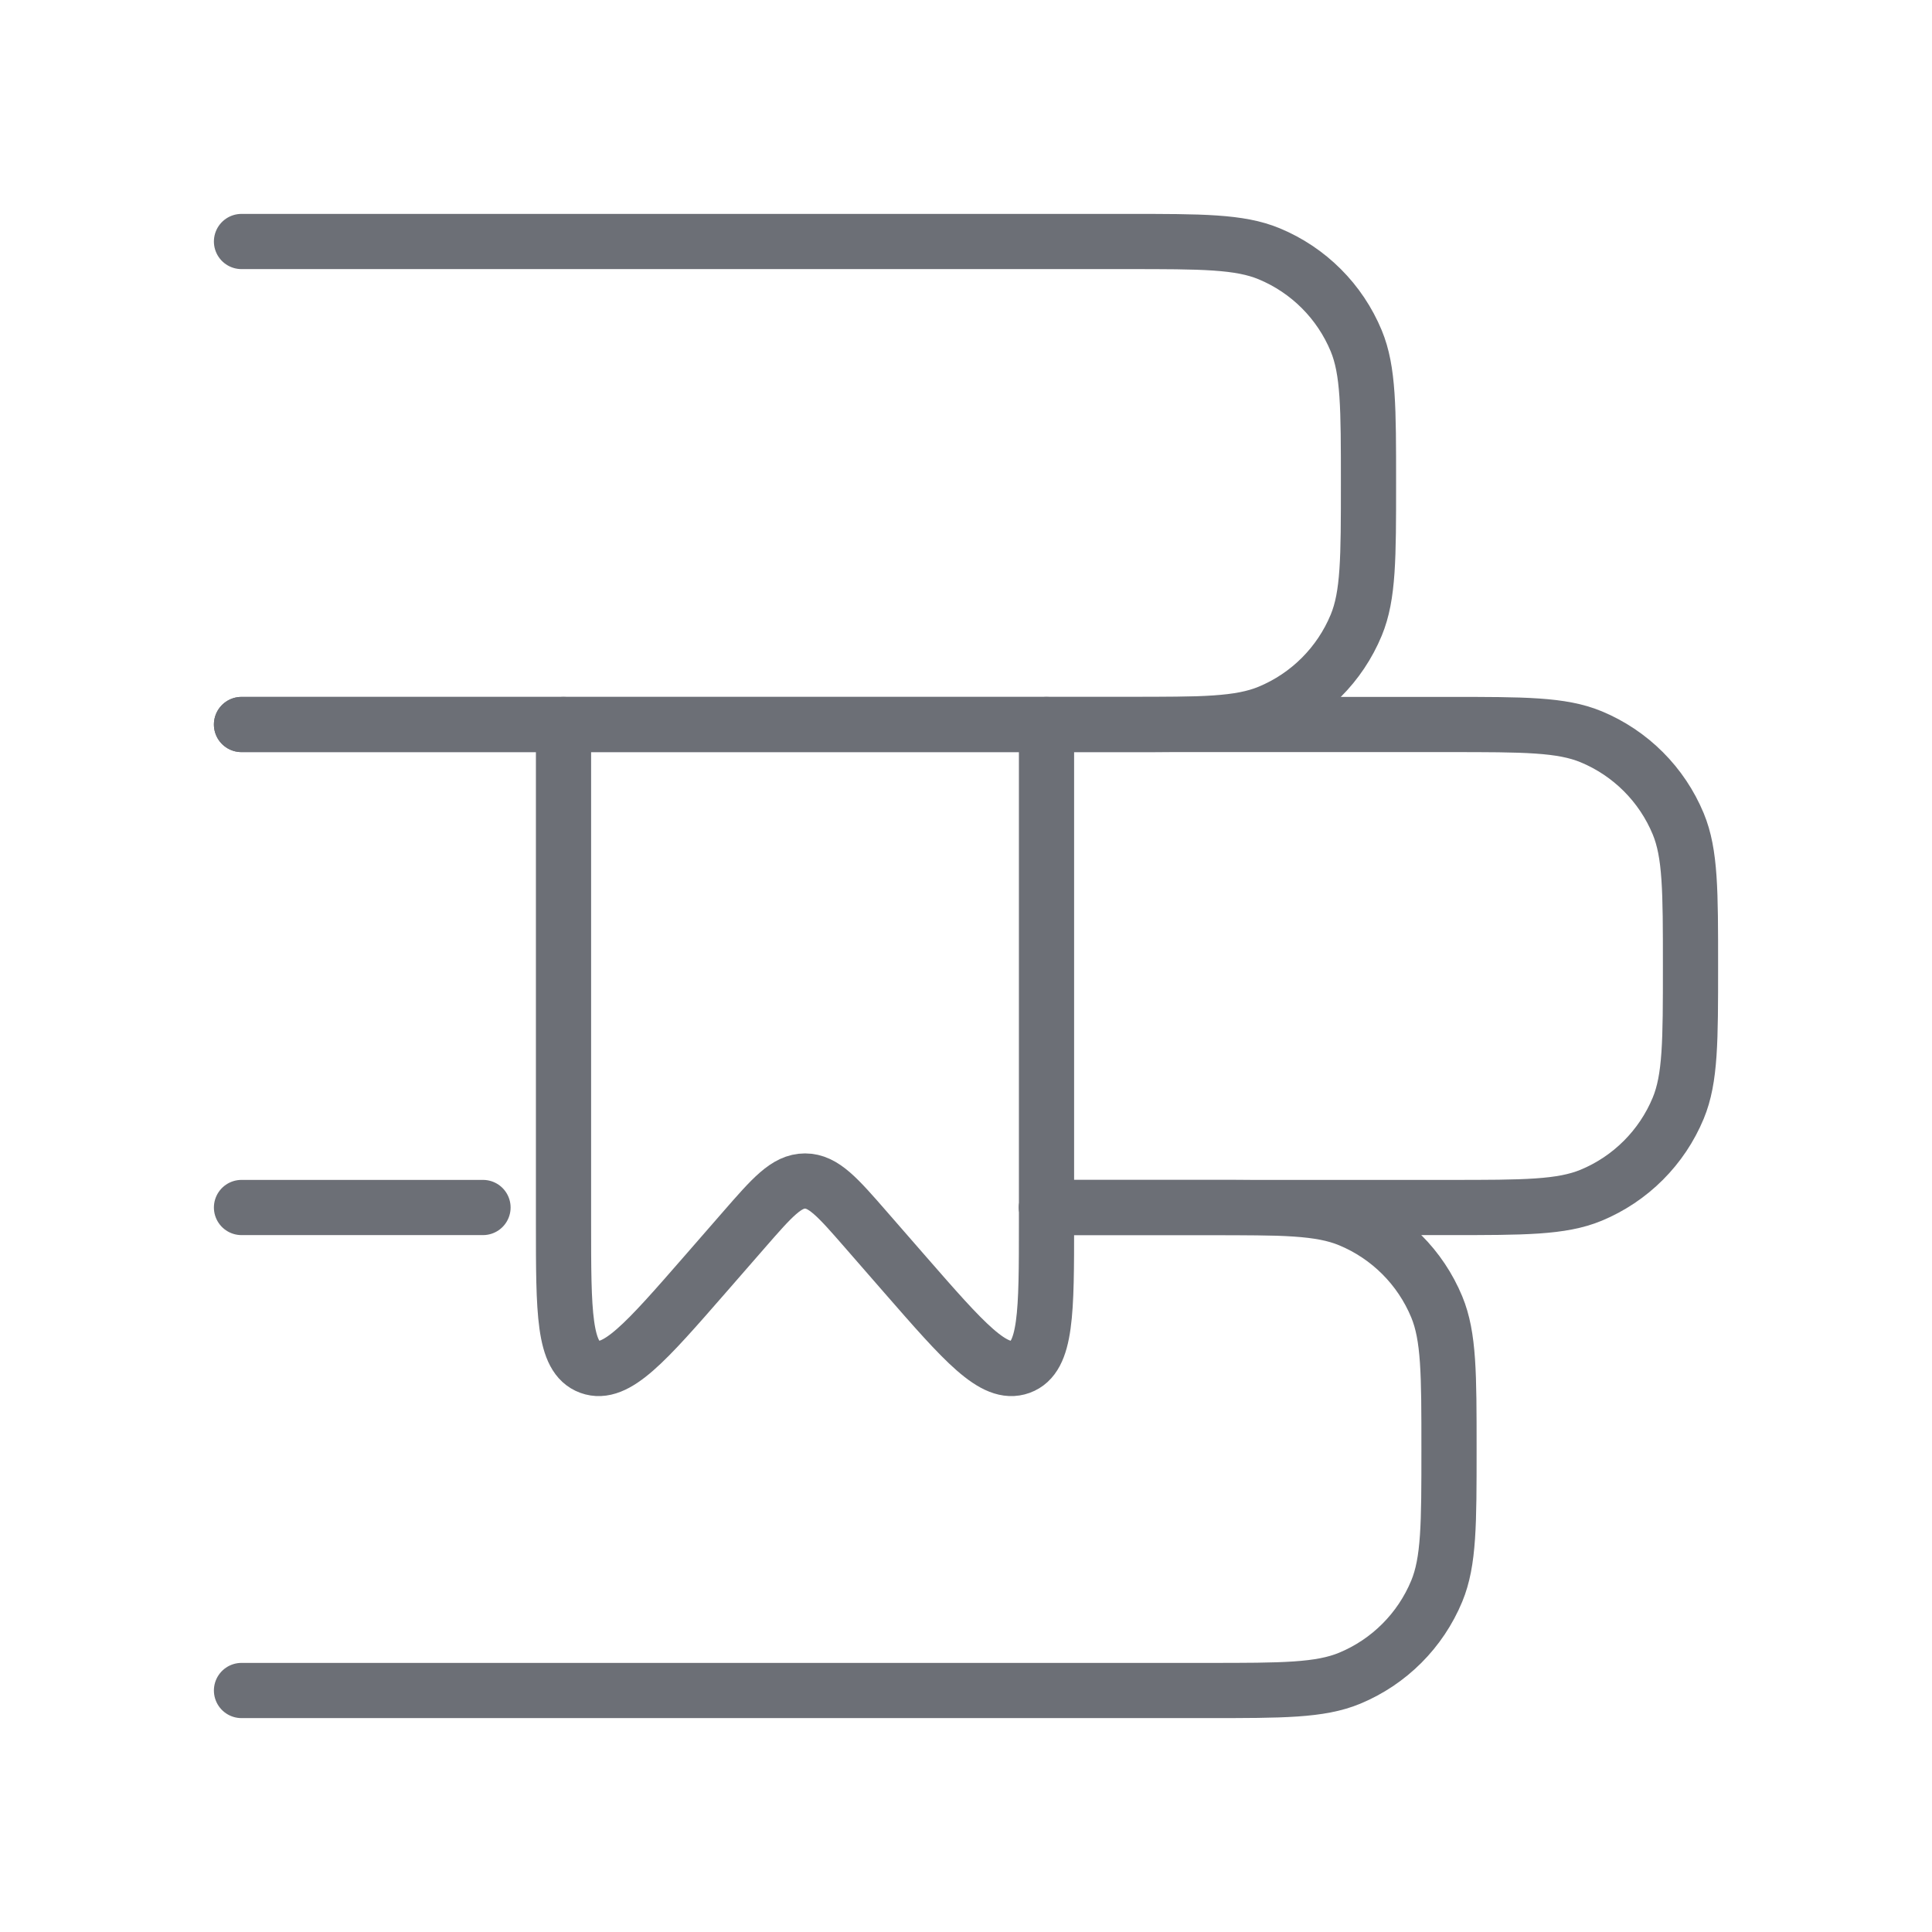
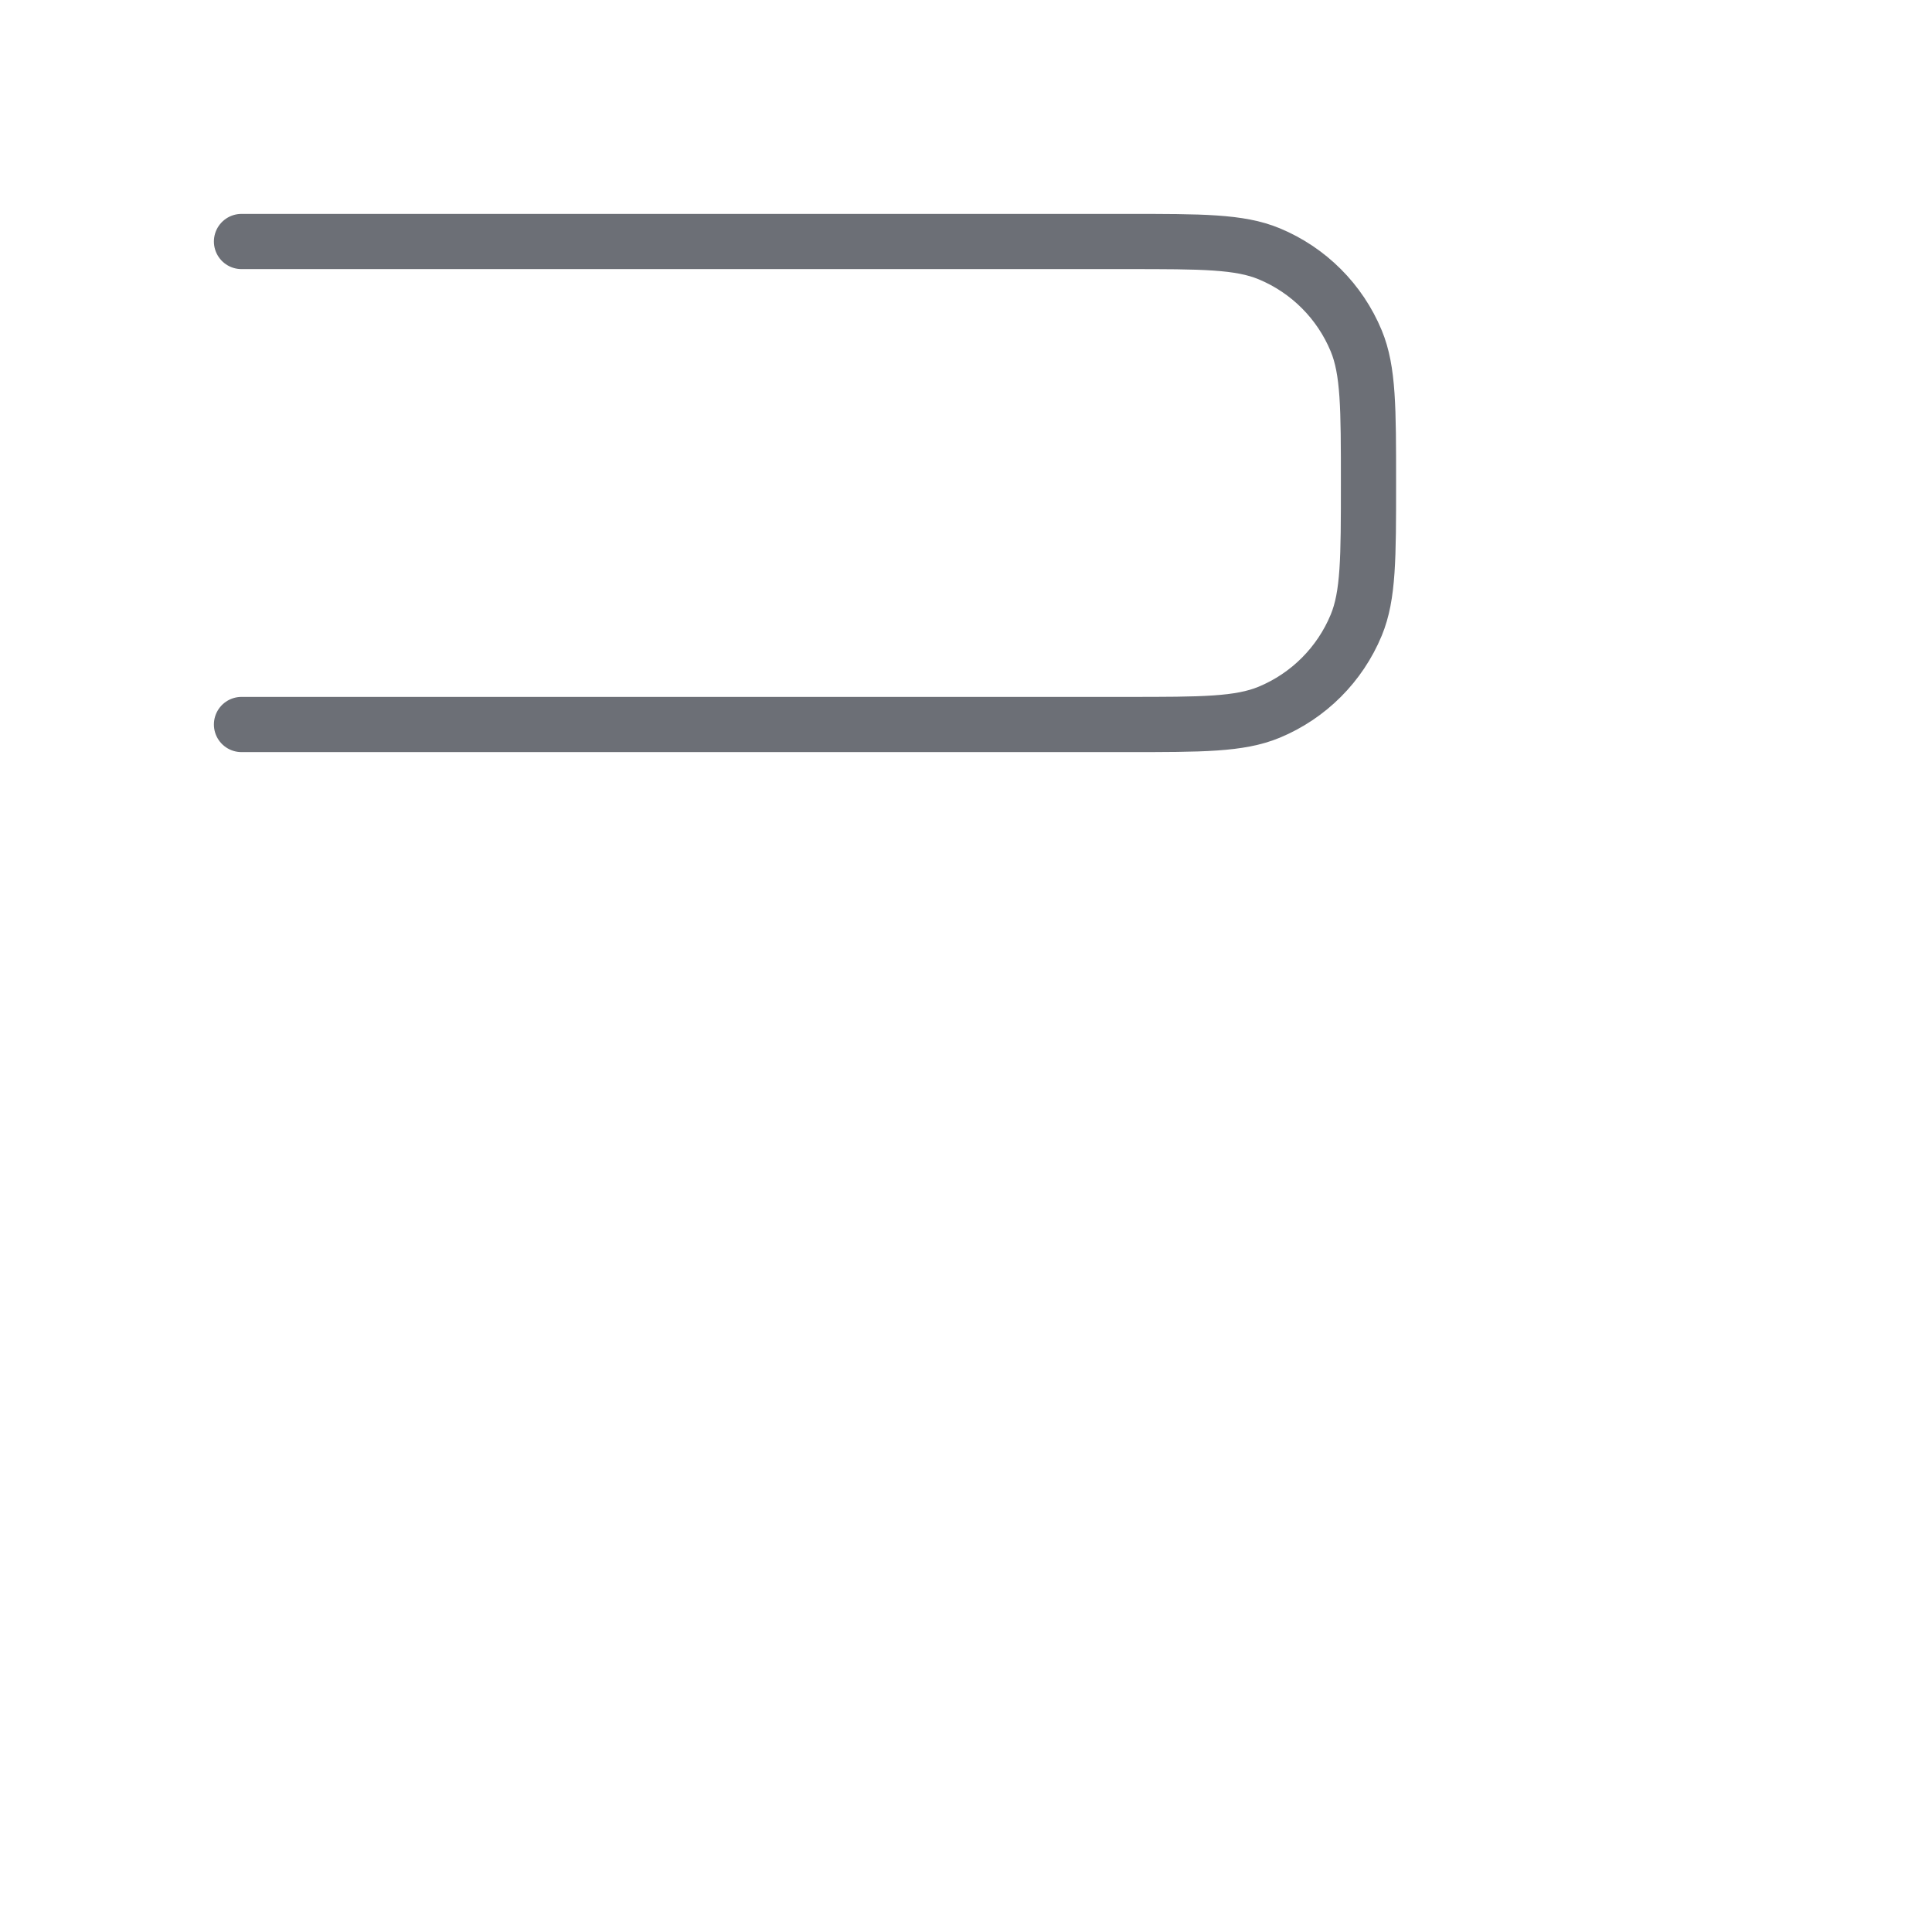
<svg xmlns="http://www.w3.org/2000/svg" width="70" height="70" viewBox="0 0 70 70" fill="none">
-   <path d="M8.75 26.25H52.5C55.218 26.25 56.577 26.25 57.649 26.694C59.078 27.286 60.214 28.422 60.806 29.851C61.25 30.923 61.25 32.282 61.25 35C61.25 37.718 61.25 39.077 60.806 40.149C60.214 41.578 59.078 42.714 57.649 43.306C56.577 43.75 55.218 43.75 52.5 43.75H37.917" stroke="#6C6F76" stroke-width="2" stroke-linecap="round" stroke-linejoin="round" />
-   <path d="M17.5 43.75H8.75" stroke="#6C6F76" stroke-width="2" stroke-linecap="round" stroke-linejoin="round" />
-   <path d="M37.917 43.75H43.75C46.468 43.75 47.827 43.75 48.899 44.194C50.328 44.786 51.464 45.922 52.056 47.351C52.5 48.423 52.5 49.782 52.5 52.5C52.5 55.218 52.5 56.577 52.056 57.649C51.464 59.078 50.328 60.214 48.899 60.806C47.827 61.25 46.468 61.25 43.75 61.25H8.75" stroke="#6C6F76" stroke-width="2" stroke-linecap="round" stroke-linejoin="round" />
  <path d="M8.75 8.75H40.833C43.551 8.75 44.91 8.75 45.982 9.194C47.412 9.786 48.547 10.922 49.139 12.351C49.583 13.423 49.583 14.782 49.583 17.5C49.583 20.218 49.583 21.577 49.139 22.649C48.547 24.078 47.412 25.214 45.982 25.806C44.91 26.25 43.551 26.25 40.833 26.25H8.75" stroke="#6C6F76" stroke-width="2" stroke-linecap="round" stroke-linejoin="round" />
-   <path d="M37.917 26.25V44.306C37.917 47.555 37.917 49.18 36.965 49.526C36.012 49.872 34.937 48.639 32.785 46.172L31.381 44.561C30.352 43.38 29.838 42.79 29.167 42.79C28.496 42.79 27.981 43.38 26.952 44.561L25.548 46.172C23.397 48.639 22.322 49.872 21.369 49.526C20.417 49.18 20.417 47.555 20.417 44.306V26.25" stroke="#6C6F76" stroke-width="2" stroke-linecap="round" stroke-linejoin="round" />
</svg>